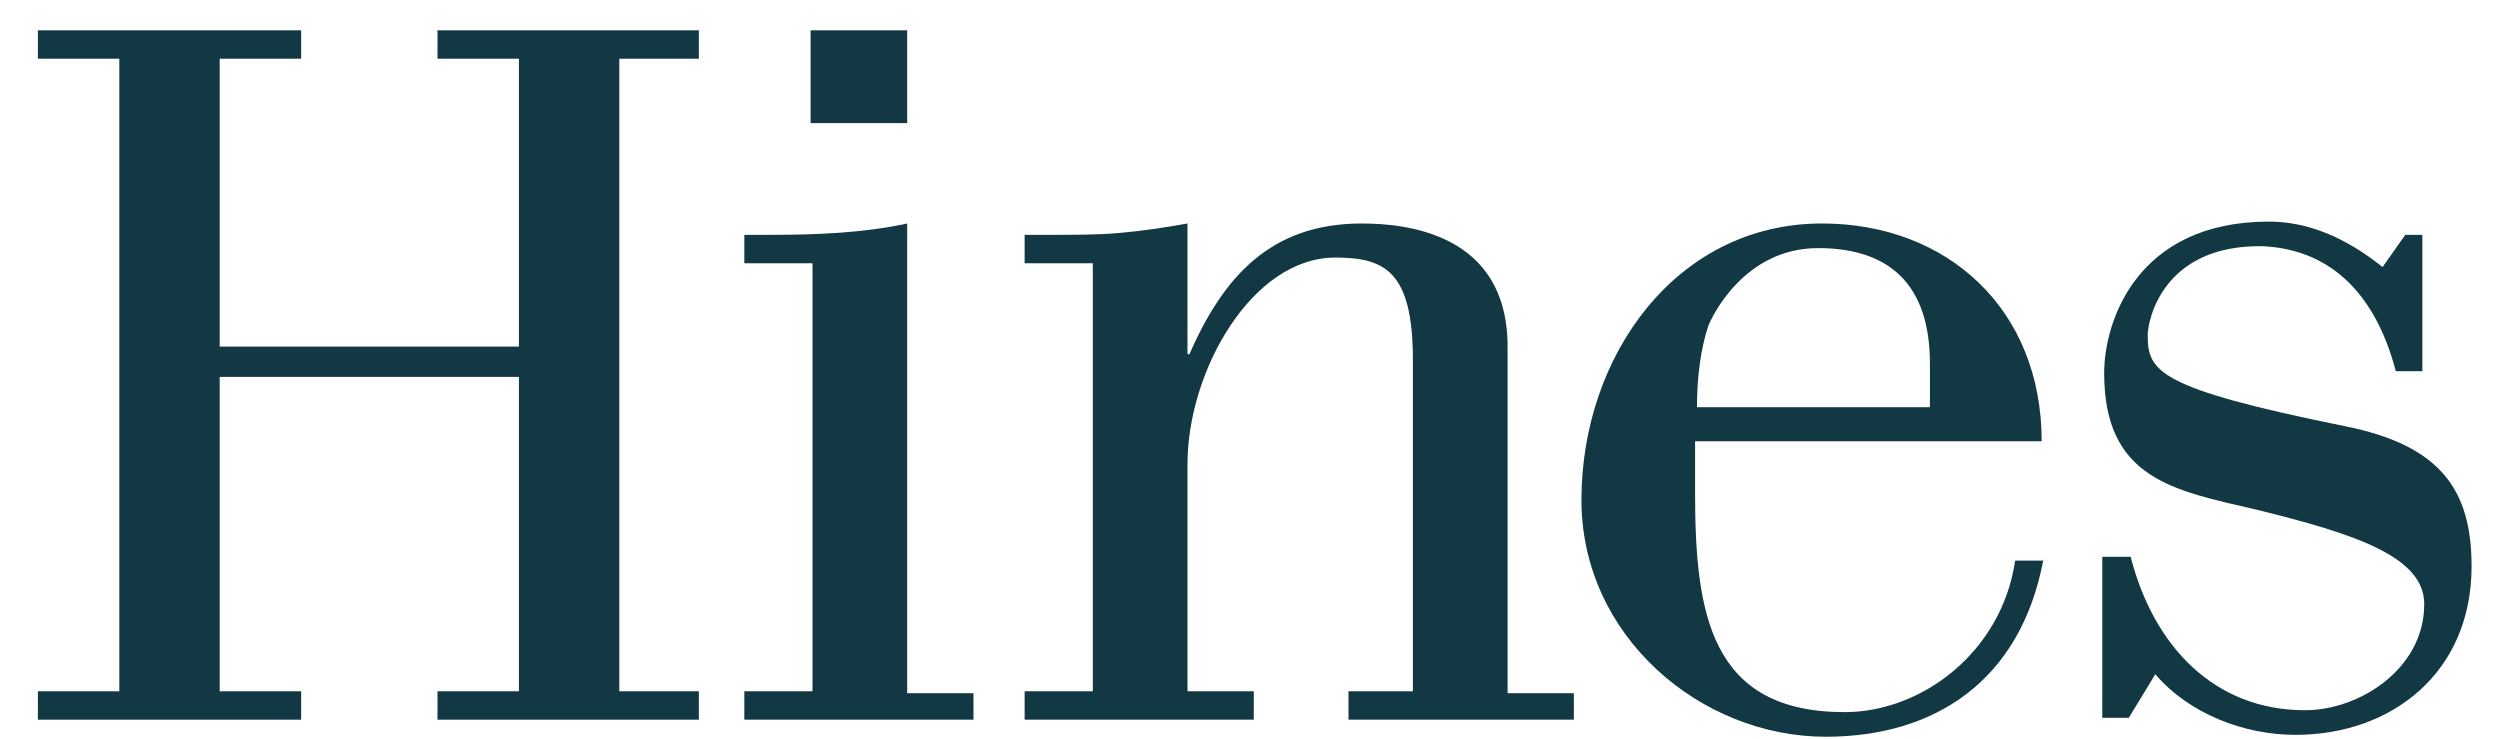
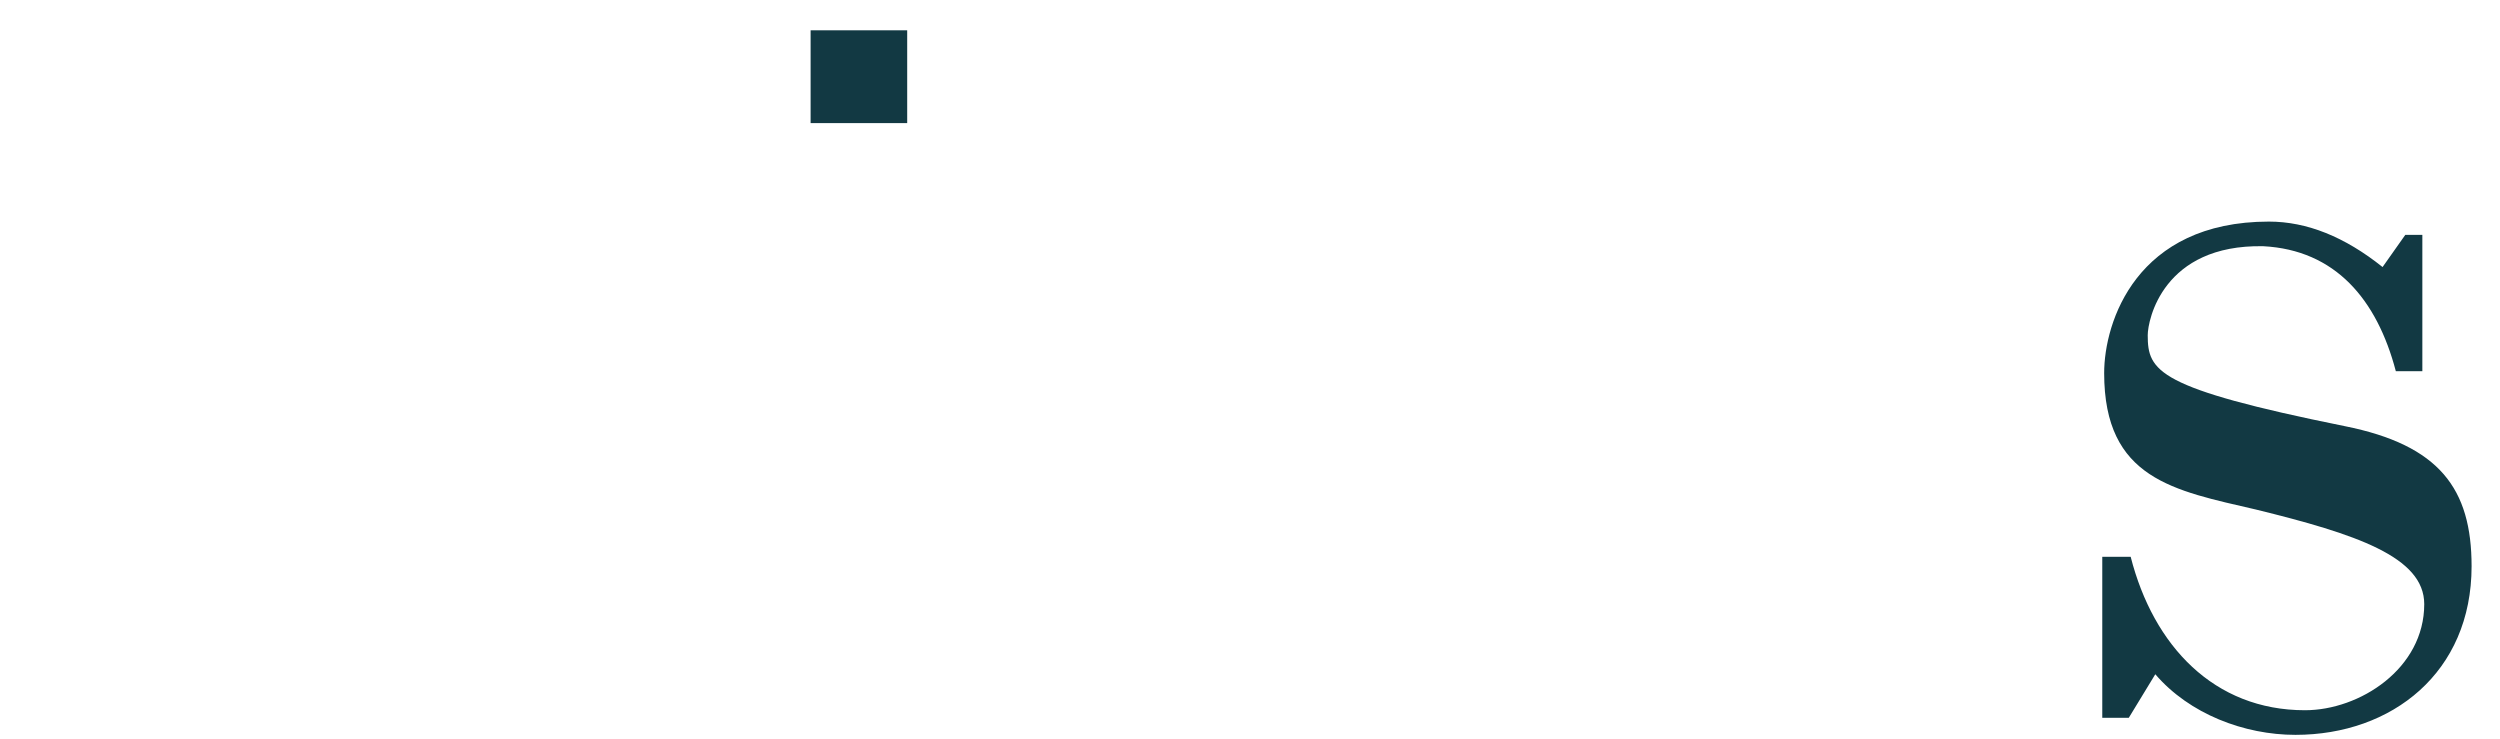
<svg xmlns="http://www.w3.org/2000/svg" version="1.1" id="Layer_1" x="0px" y="0px" viewBox="0 0 132 39" style="enable-background:new 0 0 132 39;" xml:space="preserve">
  <style type="text/css"> .st0{fill:#123943;} </style>
  <g>
    <g>
-       <path class="st0" d="M107.9,29.5c-1.2,6.5-5.8,9.4-11.5,9.4c-6.6,0-12.9-5.3-12.9-12.5c0-7.6,5-14.6,12.7-14.6 c6.6,0,11.6,4.5,11.6,11.5H89.5V26c0,6.4,0.8,11.6,7.9,11.6c4.1,0,8.3-3.2,9-8h1.5V29.5z M101.9,21.4v-2.2c0-4.7-2.7-6.1-5.9-6.1 c-3.9,0-5.6,3.6-5.8,4.1c-0.4,1.2-0.6,2.7-0.6,4.3h12.3V21.4z" />
-       <polygon class="st0" points="27.4,18.3 27.4,3.1 23.1,3.1 23.1,1.6 36.9,1.6 36.9,3.1 32.7,3.1 32.7,36.5 36.9,36.5 36.9,38 23.1,38 23.1,36.5 27.4,36.5 27.4,19.9 11.6,19.9 11.6,36.5 15.9,36.5 15.9,38 2,38 2,36.5 6.3,36.5 6.3,3.1 2,3.1 2,1.6 15.9,1.6 15.9,3.1 11.6,3.1 11.6,18.3 " />
-       <path class="st0" d="M39.3,38v-1.5h3.6V13.9h-3.6v-1.5h1.4c2.4,0,4.9-0.1,7.2-0.6v24.8h3.5V38H39.3L39.3,38z" />
-       <path class="st0" d="M57.7,13.9h-3.6v-1.5h1.4c1.2,0,2.5,0,3.6-0.1c1.2-0.1,2.5-0.3,3.6-0.5v6.9h0.1c1.8-4.1,4.3-6.9,9.1-6.9 c2.3,0,7.7,0.5,7.7,6.5v18.3h3.5V38H71.2v-1.5h3.4V19c0-4.7-1.5-5.4-4.1-5.4c-4.4,0-7.8,6-7.8,10.9v12h3.5V38H54.1v-1.5h3.6 L57.7,13.9L57.7,13.9z" />
      <path class="st0" d="M127.9,12.4v7.2h-1.4c-1-3.8-3.2-6.4-7-6.6c-5.3-0.1-6.1,3.9-6.1,4.7c0,1.9,0.5,2.8,10.4,4.8 c5,1,6.7,3.3,6.7,7.4c0,5.6-4.2,8.9-9.3,8.9c-2.7,0-5.6-1.1-7.4-3.2l-1.4,2.3H111v-8.5h1.5c1.2,4.7,4.4,8.1,9.2,8.1 c2.9,0,6.3-2.2,6.3-5.6c0-2.5-3.6-3.7-8.9-5c-4.3-1-8-1.6-8-7.2c0-2.7,1.7-8,8.7-8c2,0,4,0.8,6,2.4l1.2-1.7L127.9,12.4L127.9,12.4 z" />
      <polygon class="st0" points="42.8,1.6 47.9,1.6 47.9,6.5 42.8,6.5 " />
    </g>
  </g>
</svg>